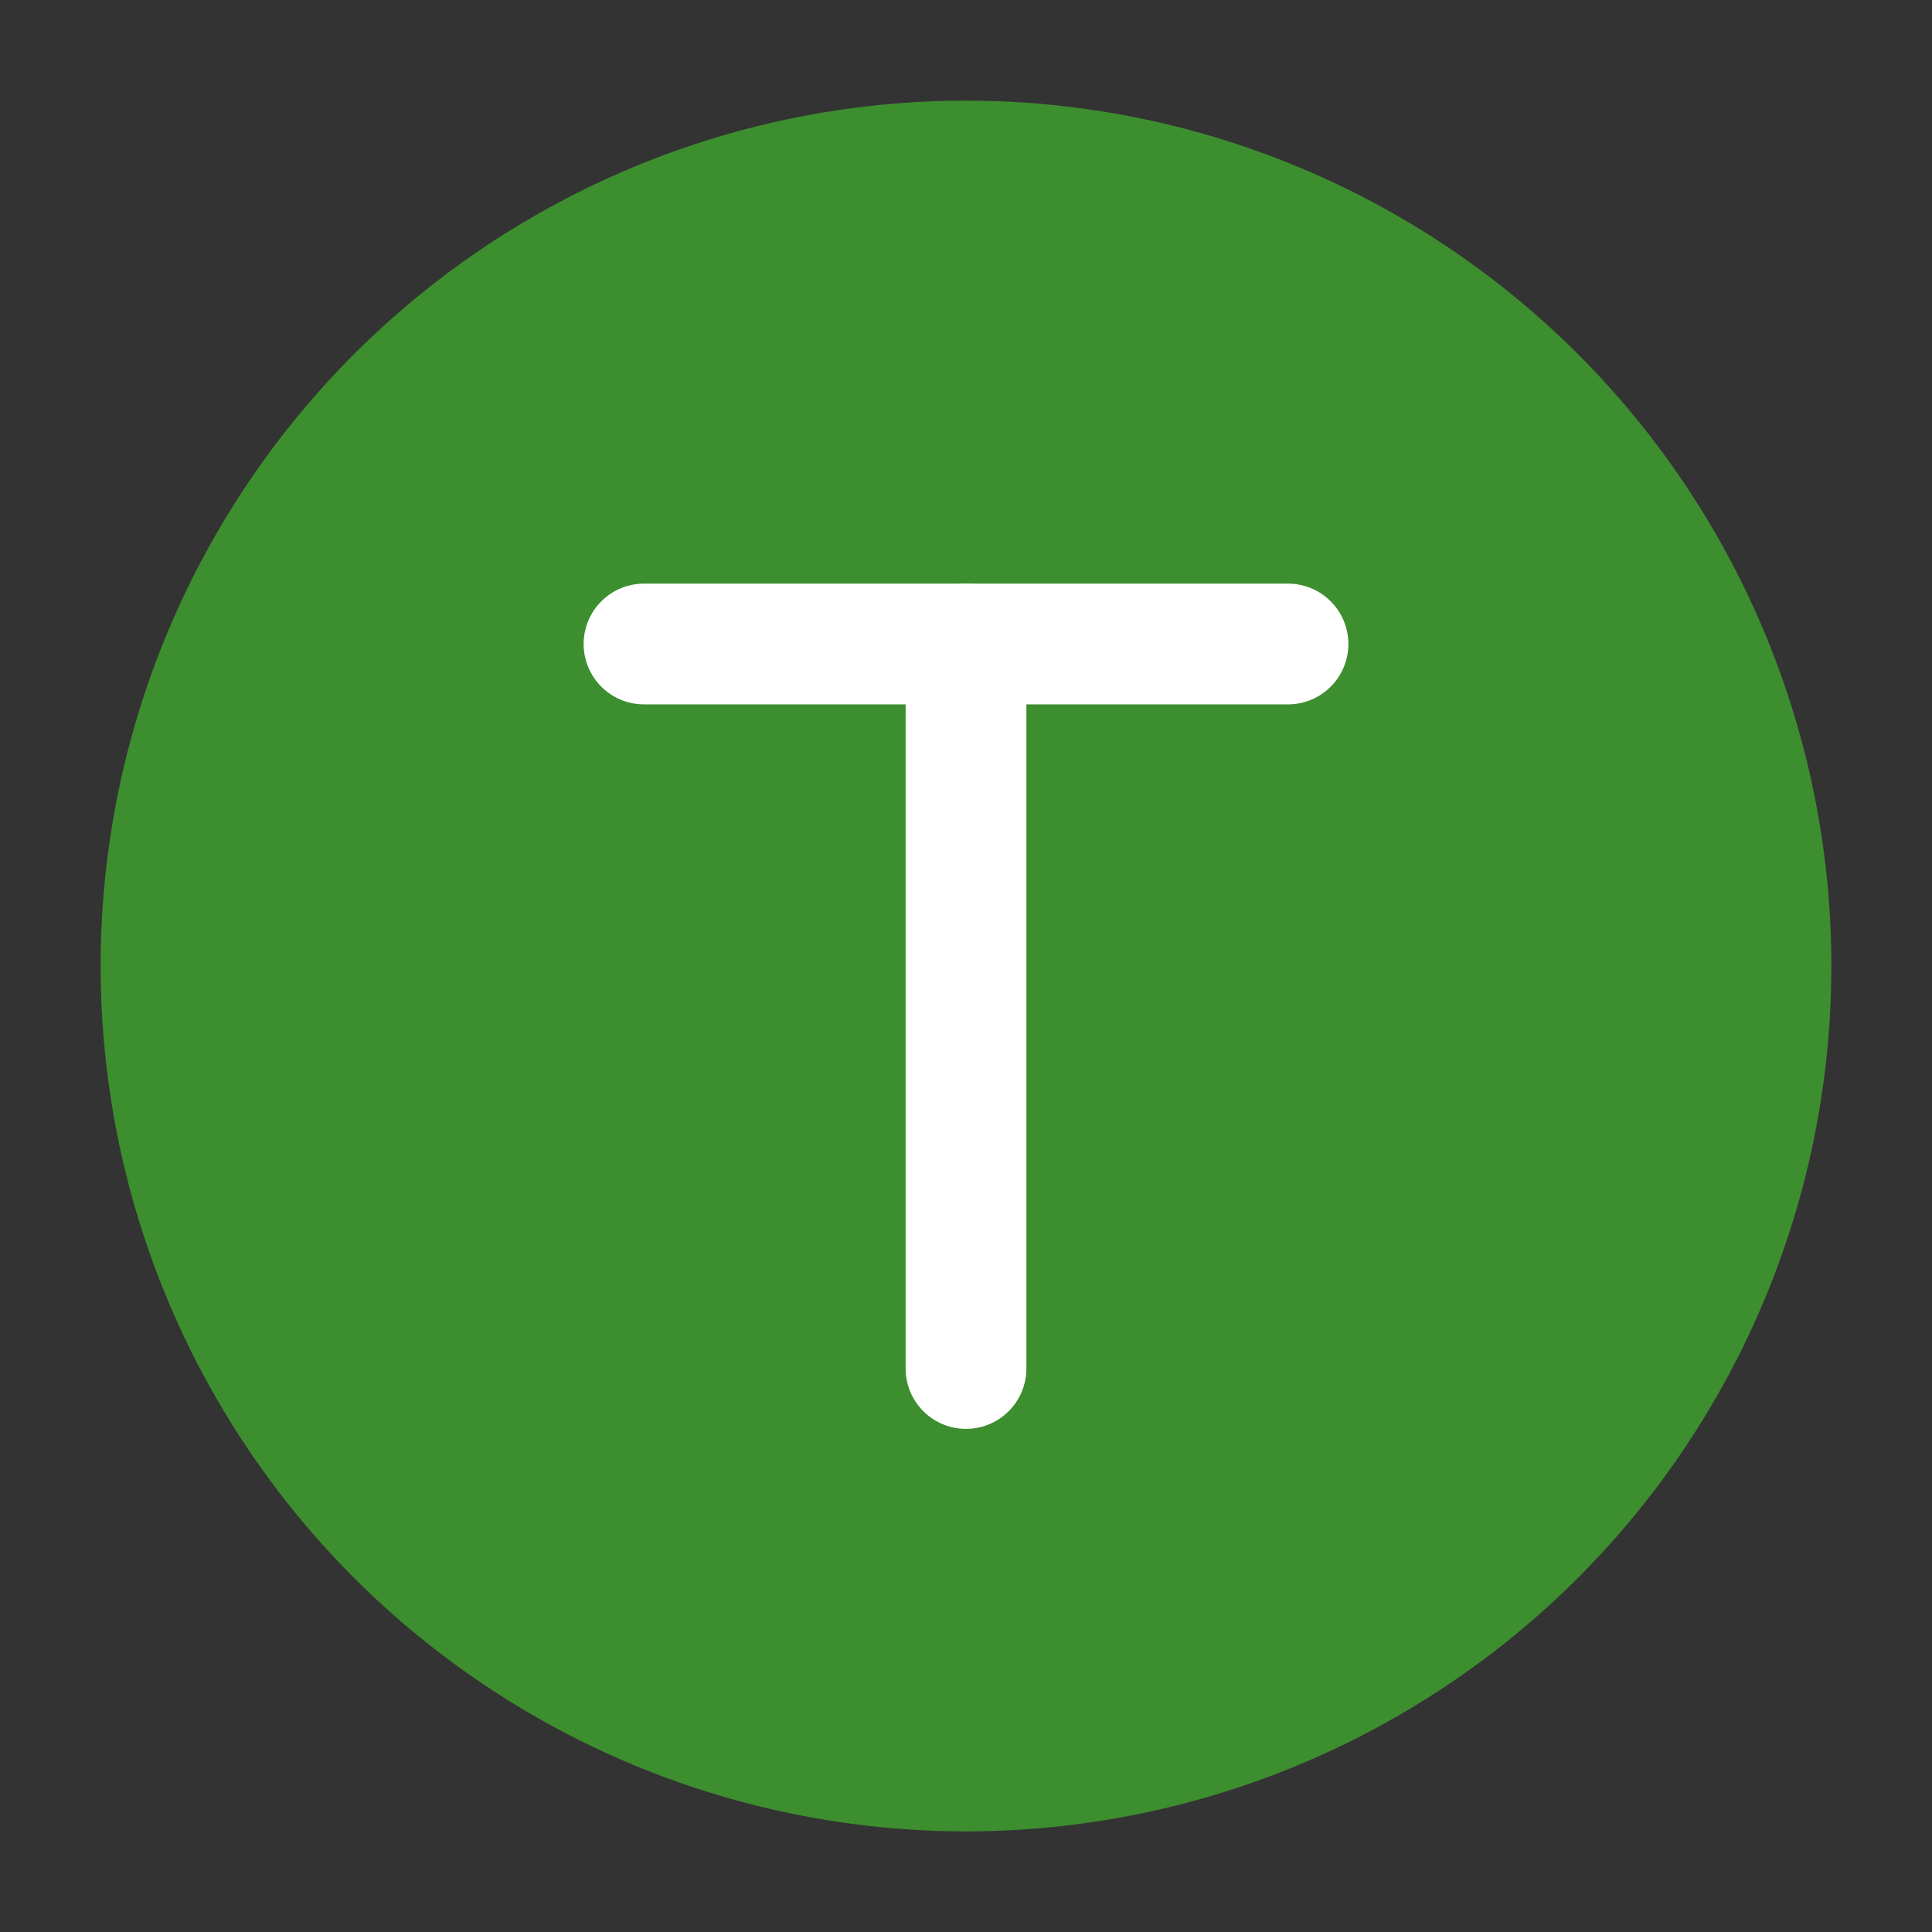
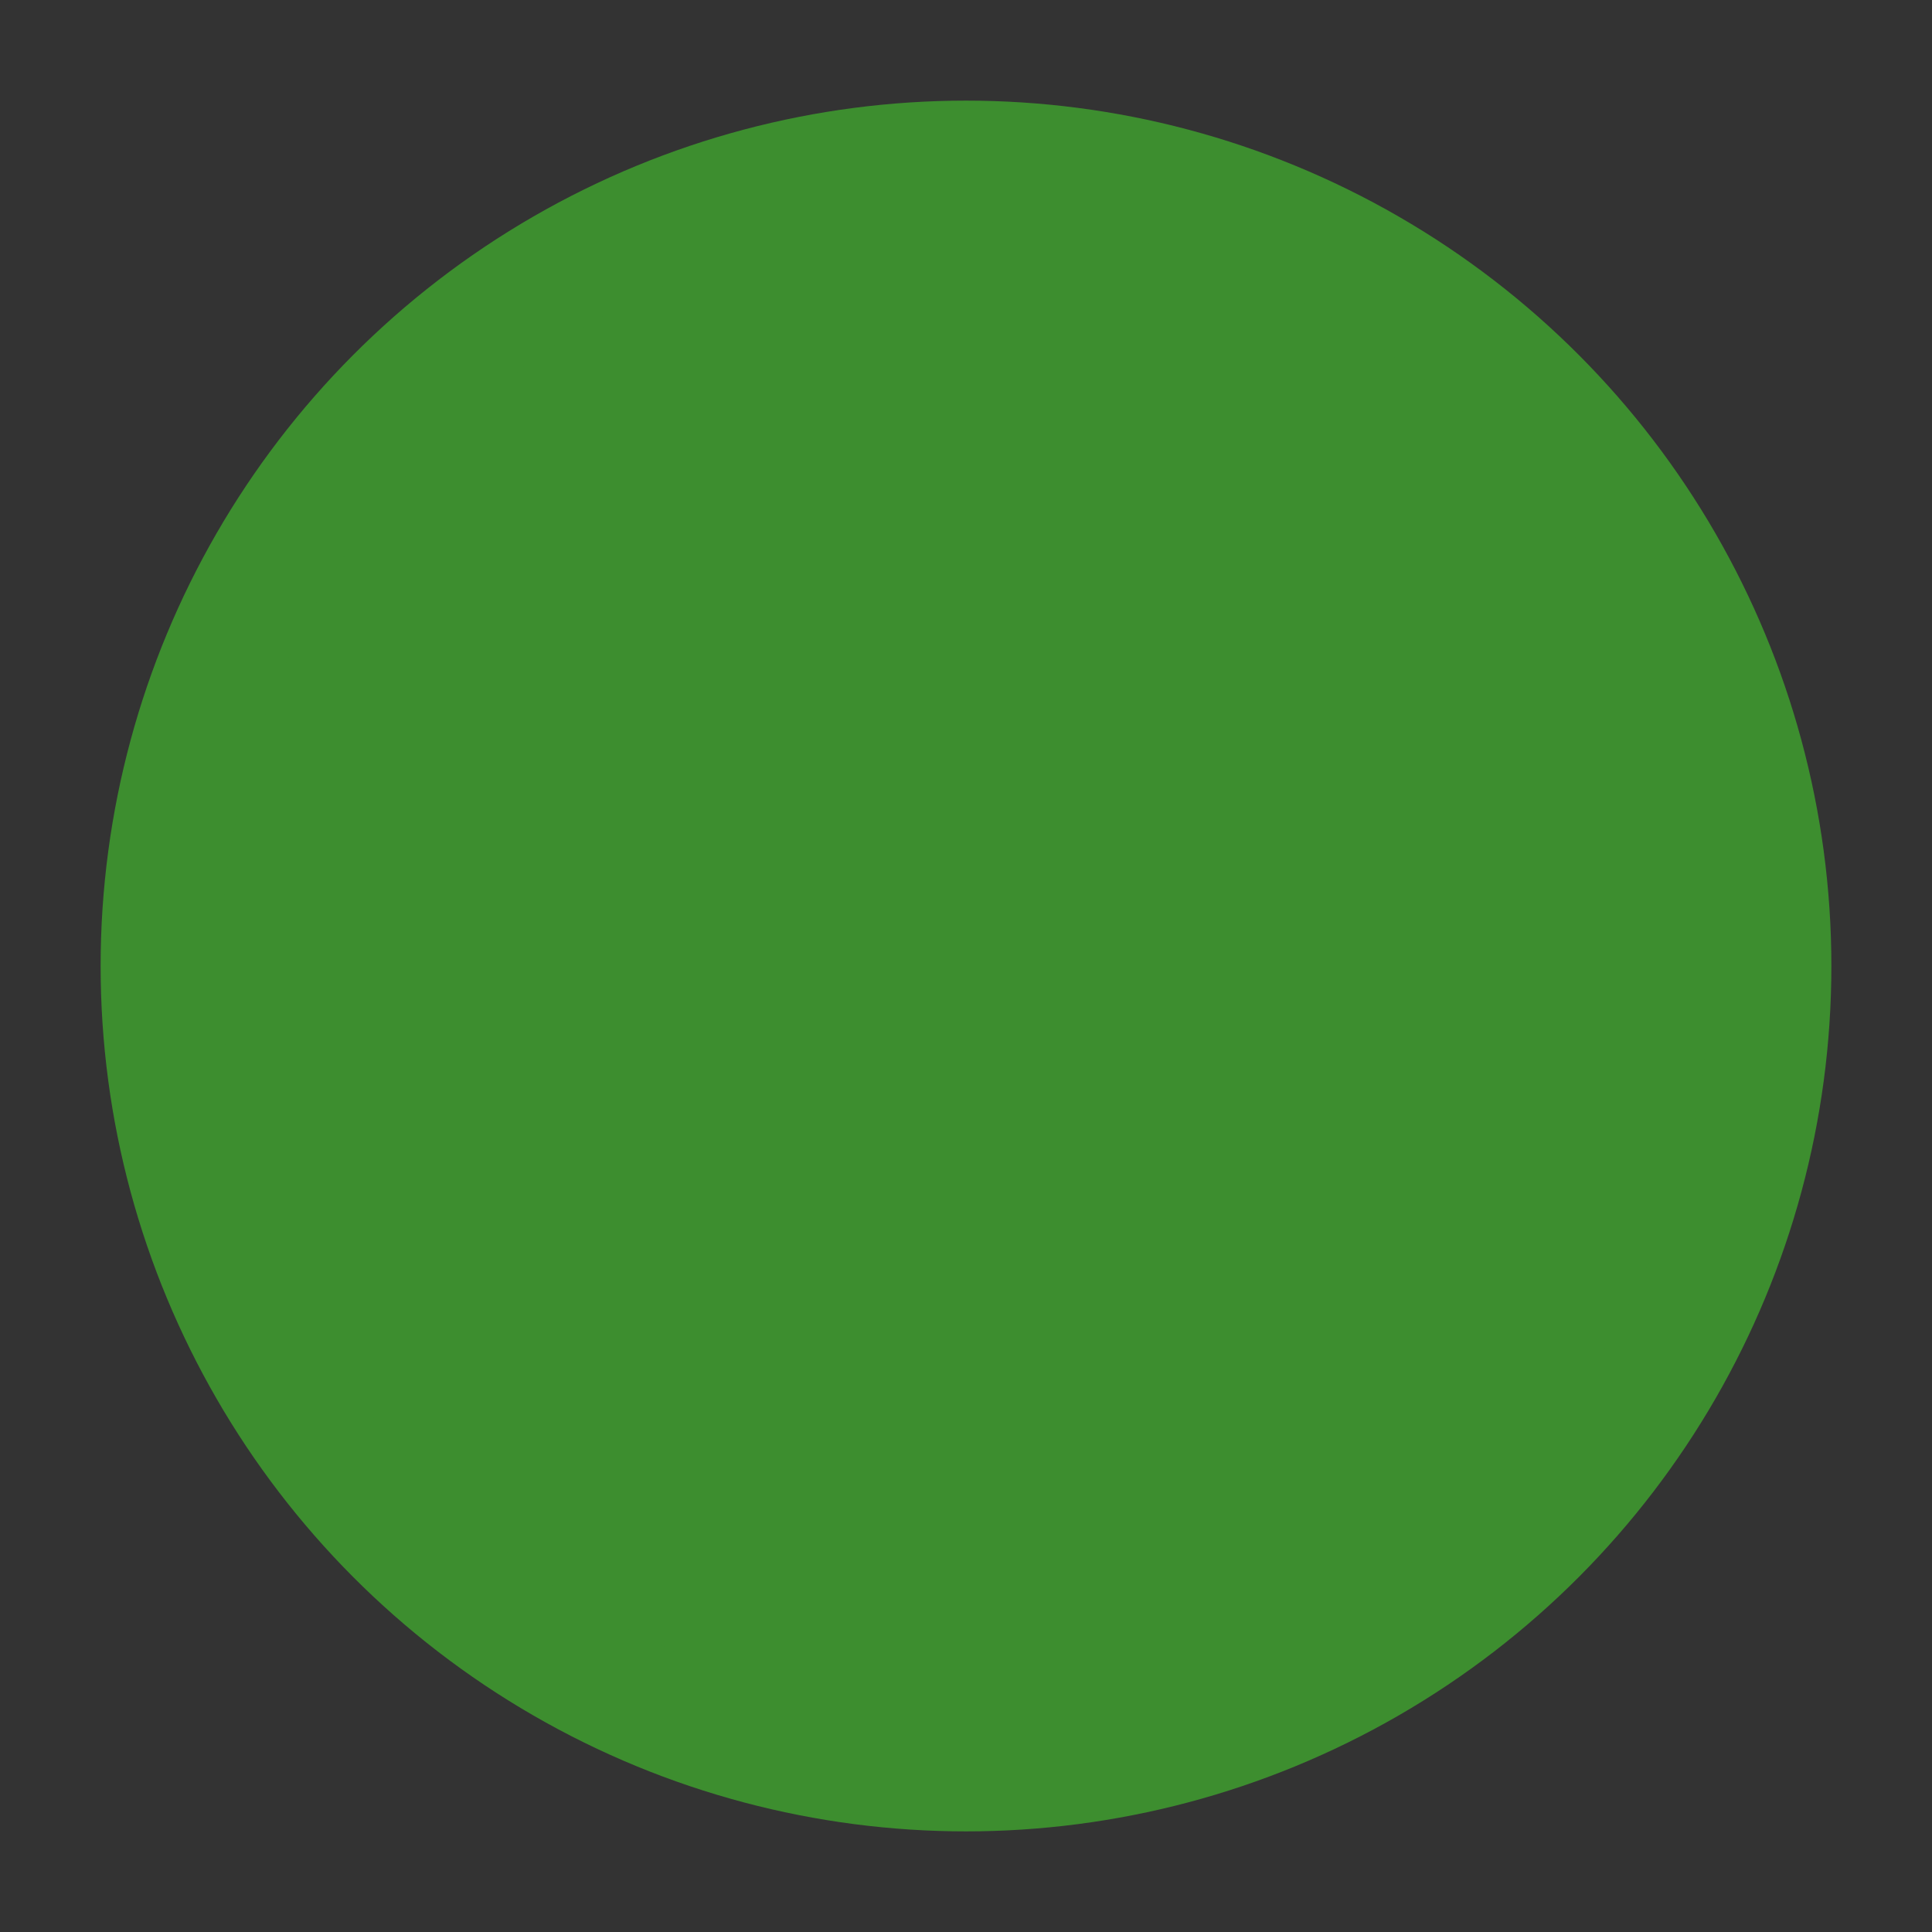
<svg xmlns="http://www.w3.org/2000/svg" width="32" height="32" viewBox="0 0 48 48" fill="none">
  <rect x="0" y="0" width="48" height="48" fill="#333333" stroke="none" />
  <circle cx="24" cy="24" r="20" fill="#3D8E2F" stroke="#3D8E2F" stroke-width="3" />
-   <path d="M32 16H16" stroke="#FFF" stroke-width="3" stroke-linecap="round" stroke-linejoin="round" />
-   <path d="M24 34V16" stroke="#FFF" stroke-width="3" stroke-linecap="round" stroke-linejoin="round" />
</svg>